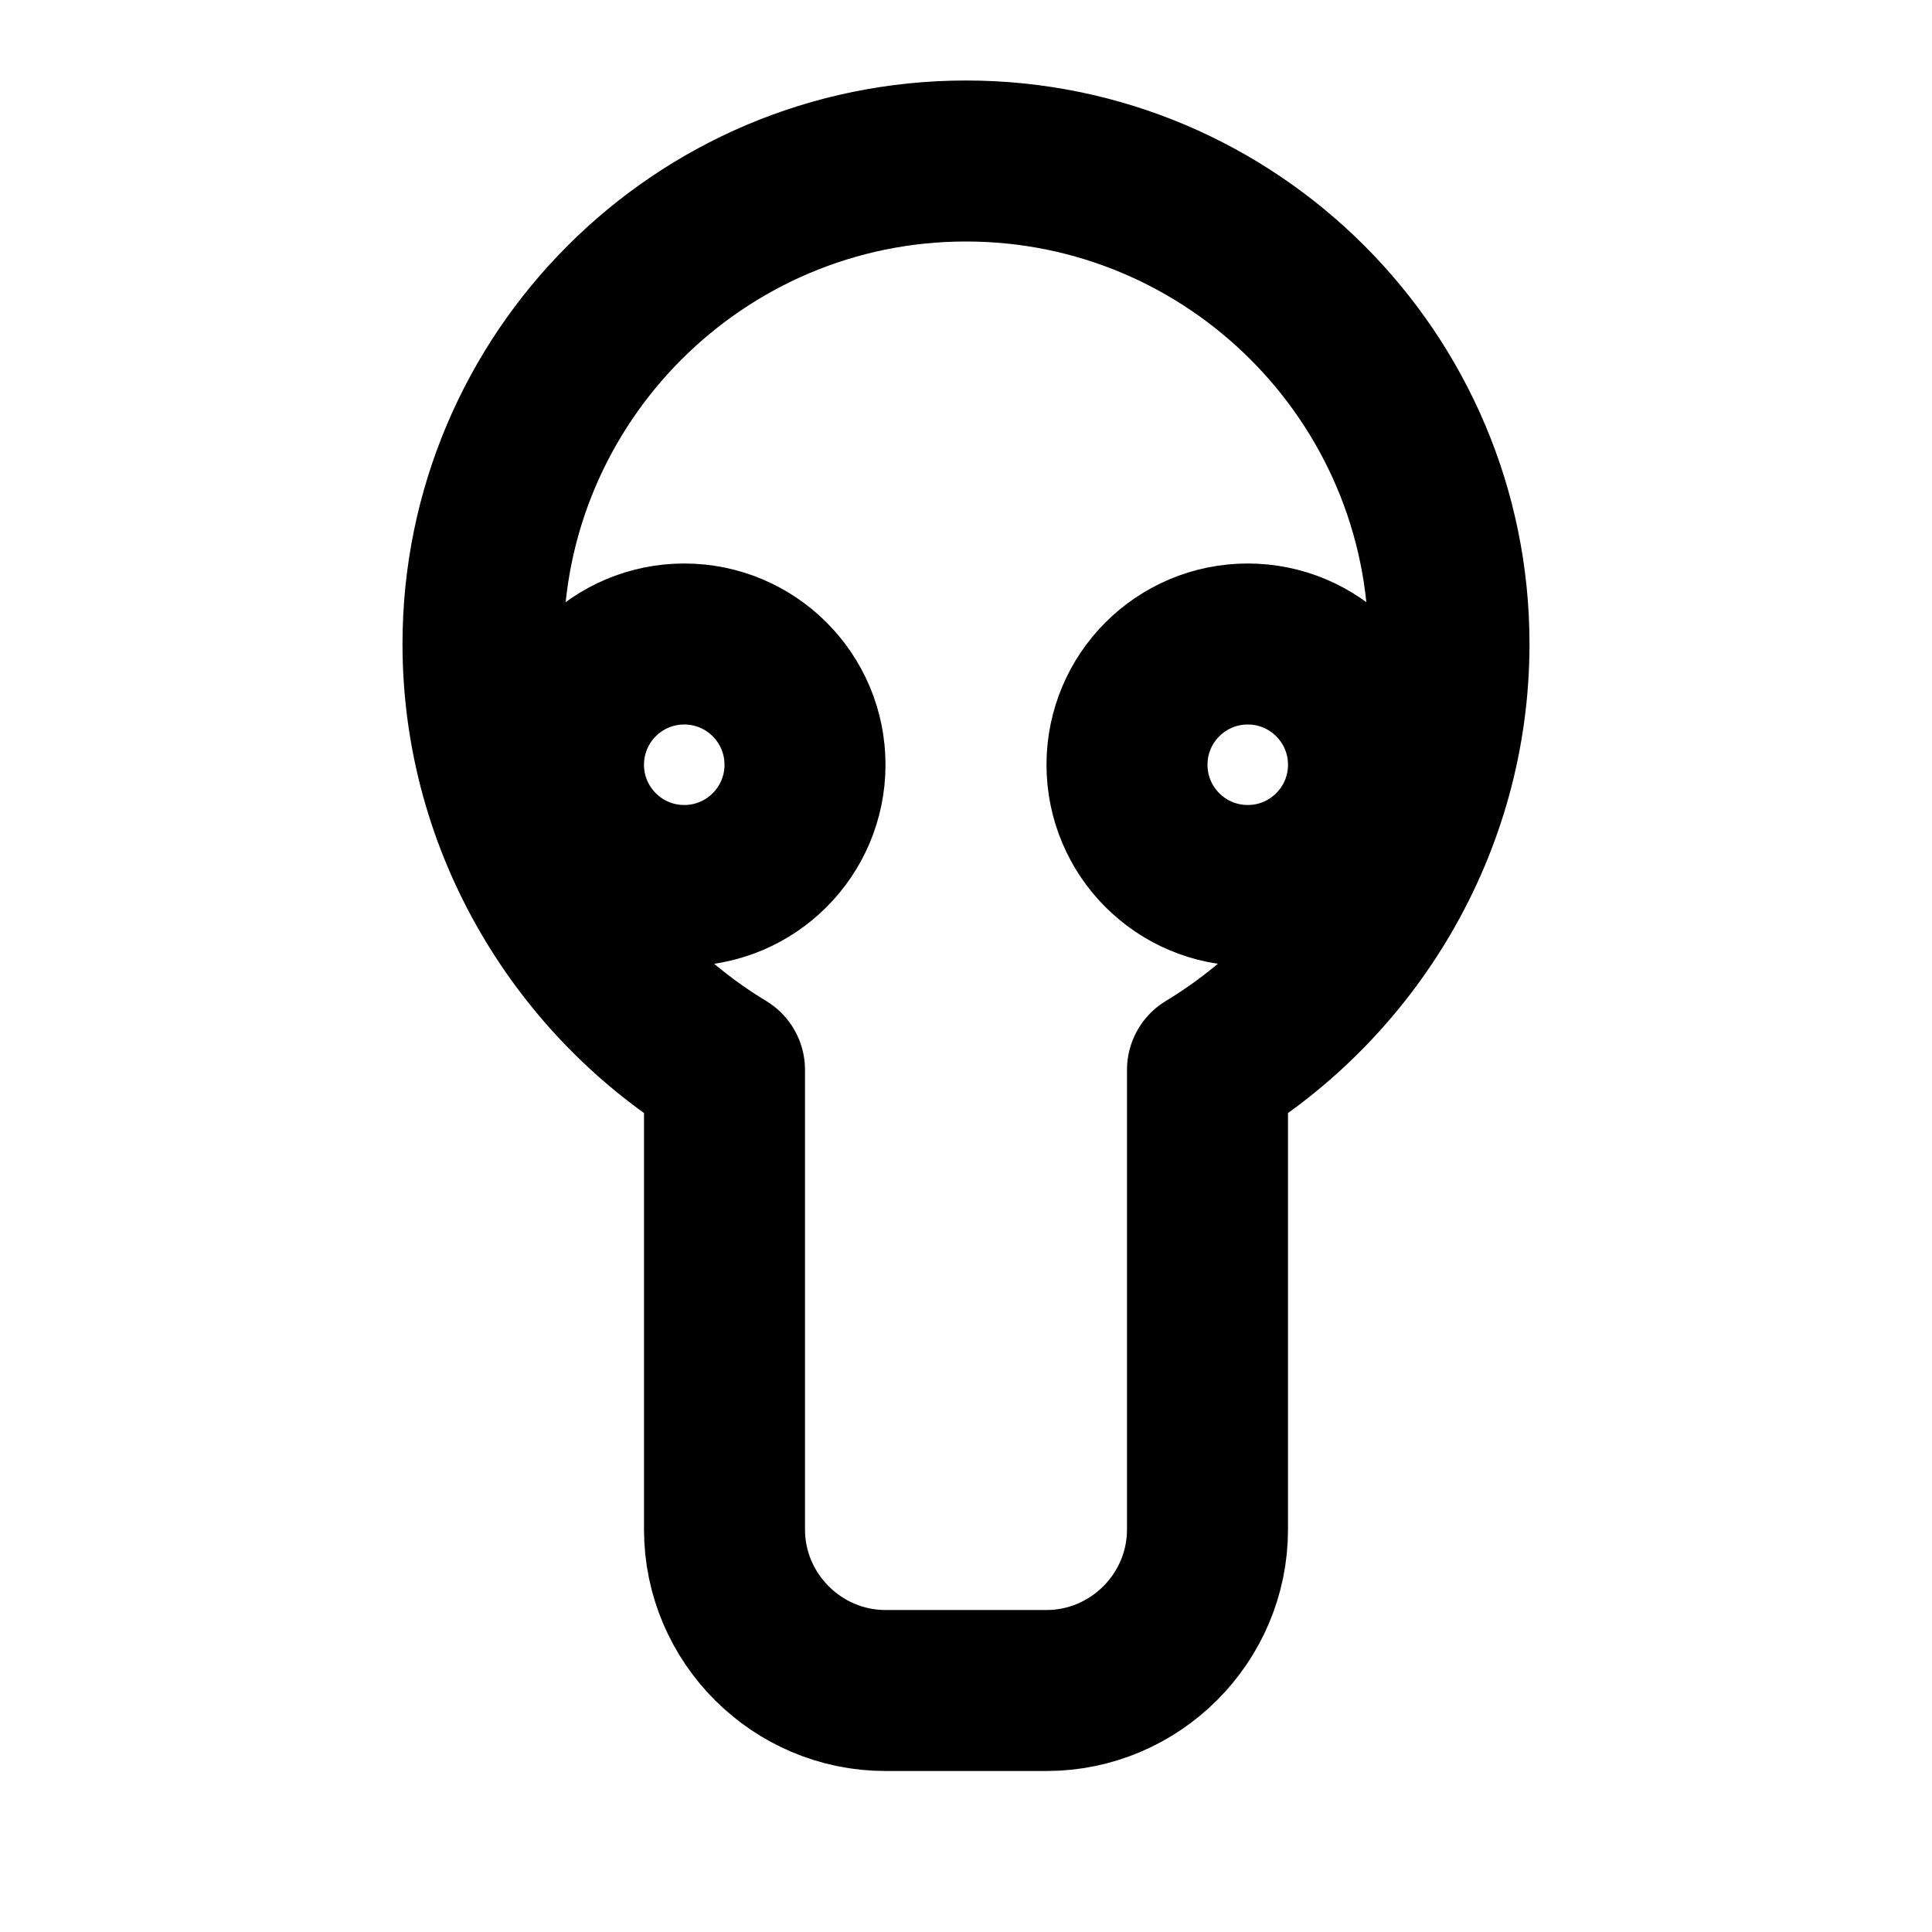
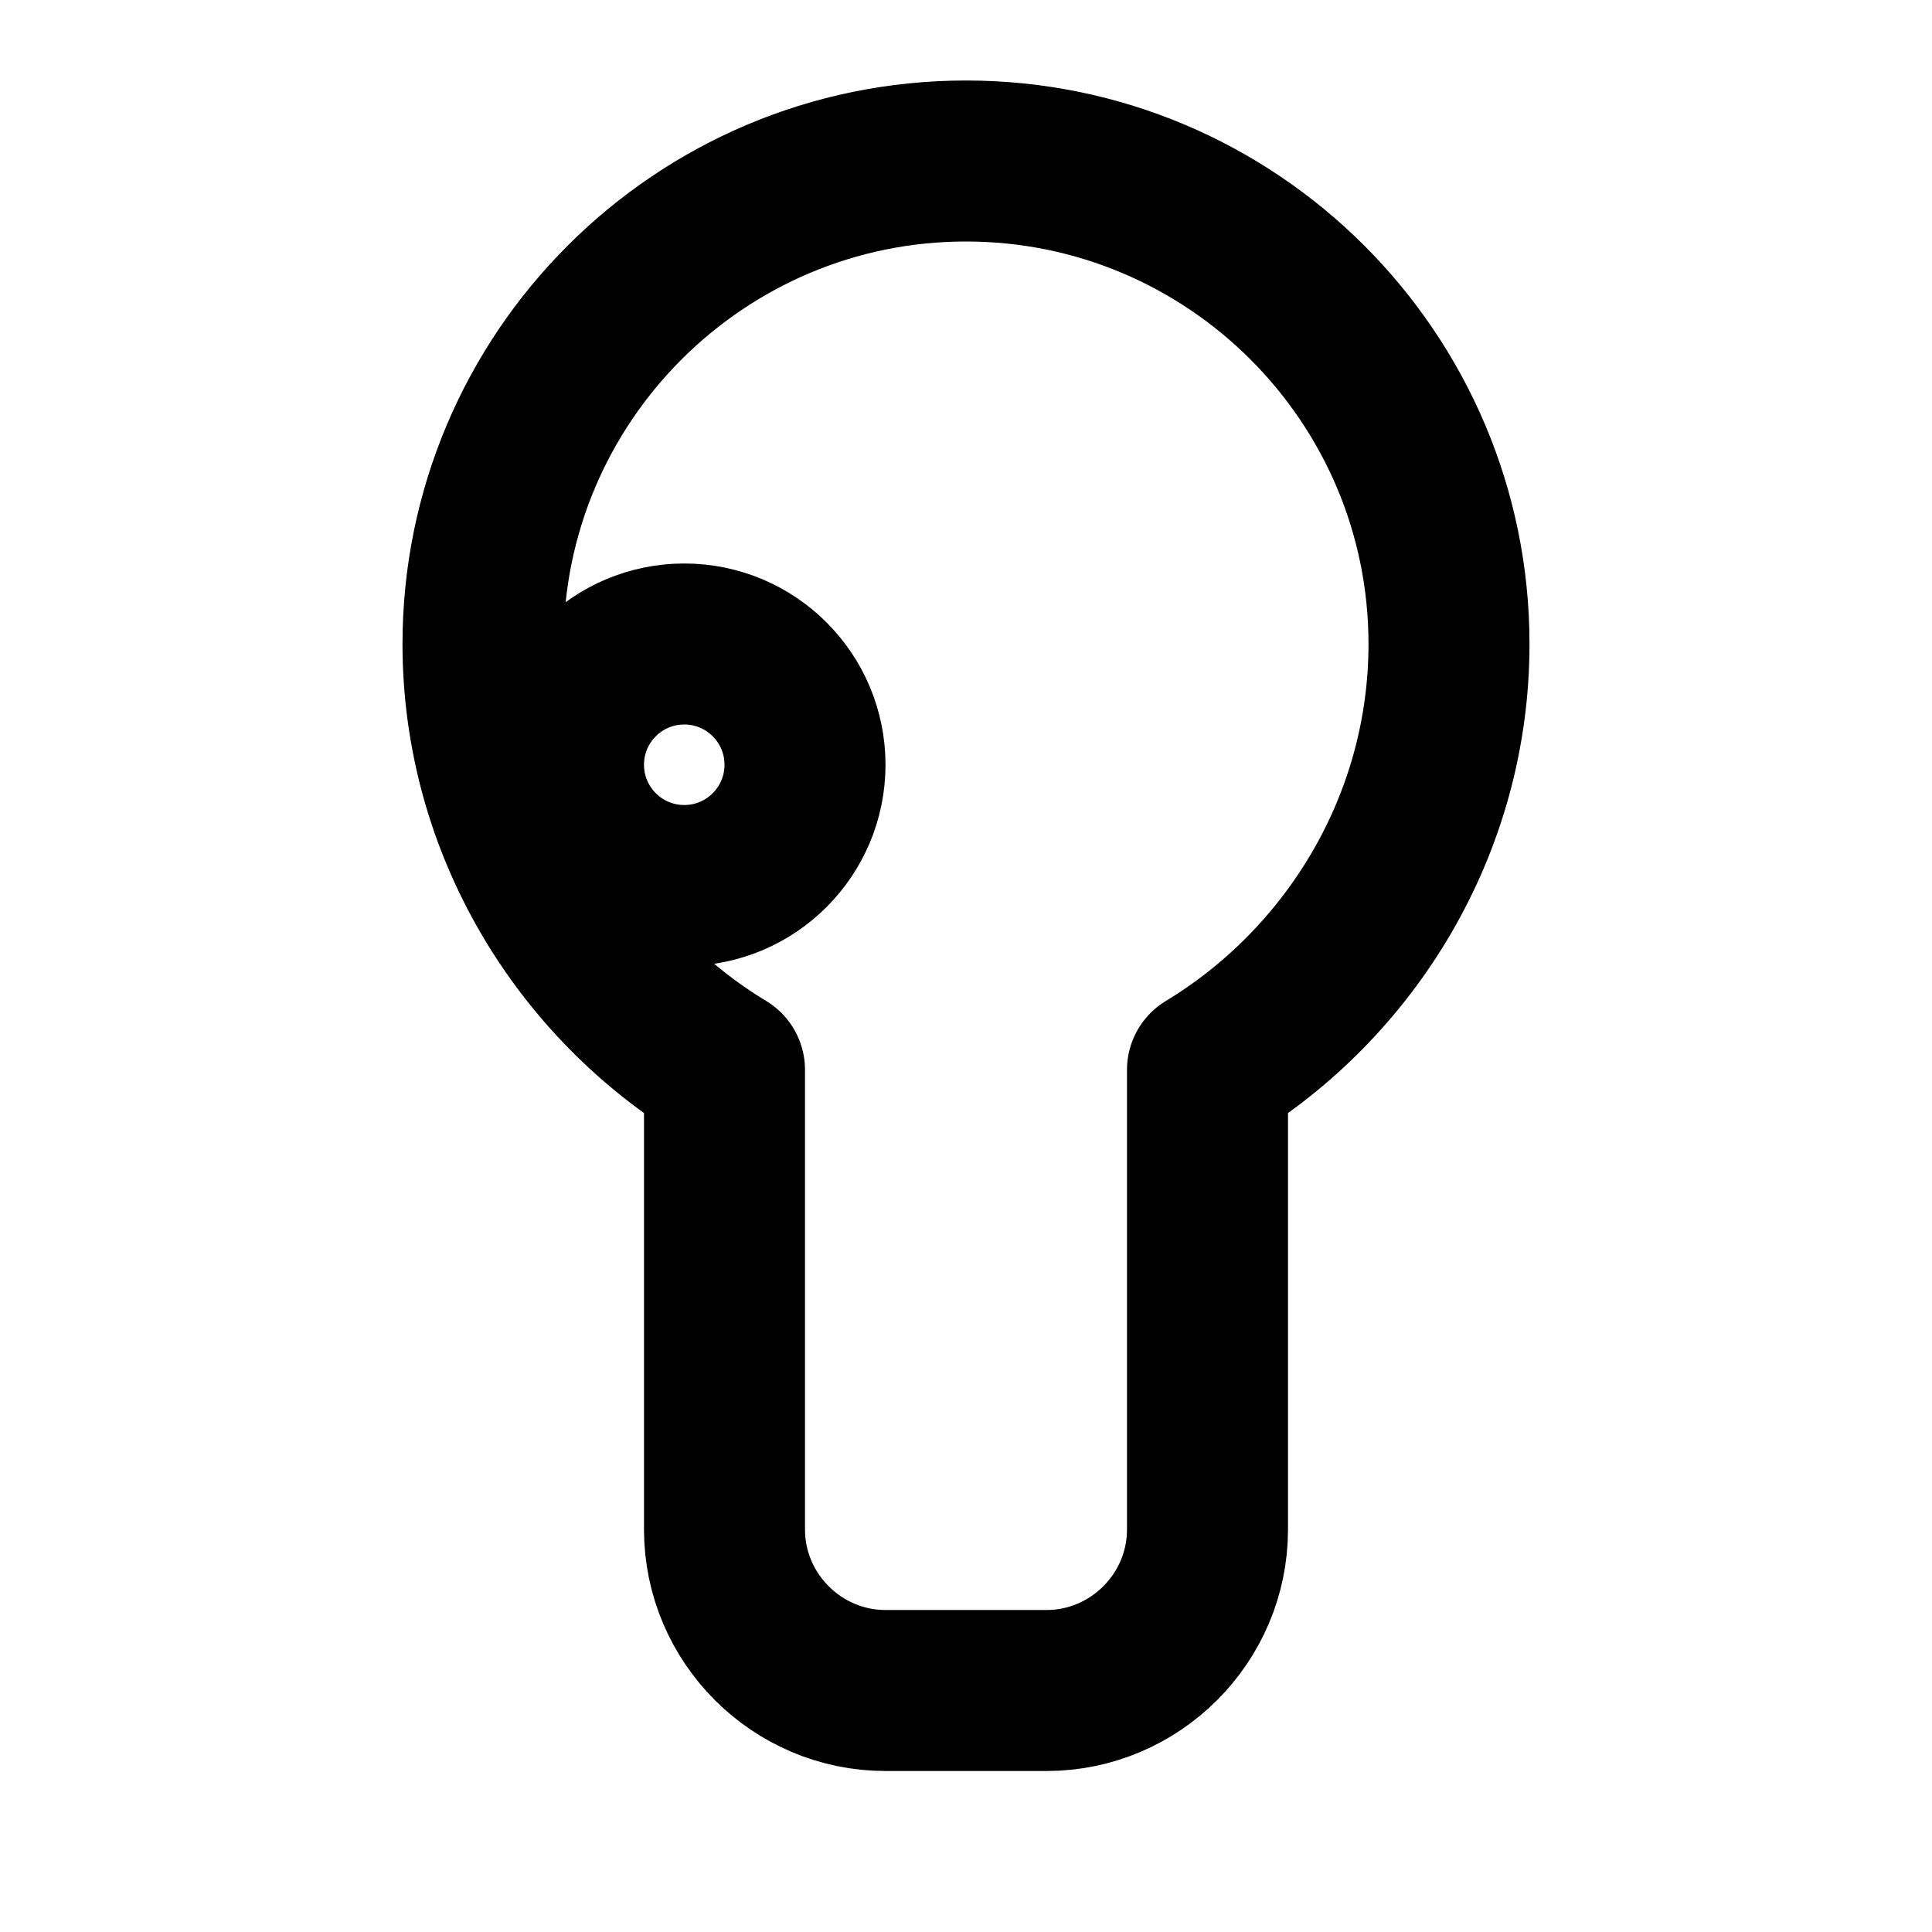
<svg xmlns="http://www.w3.org/2000/svg" width="24" height="24" viewBox="0 0 24 24" fill="none" stroke="currentColor" stroke-width="2" stroke-linecap="round" stroke-linejoin="round">
  <path d="M12 2c-3.31 0-6 2.69-6 6 0 2.25 1.23 4.22 3 5.29V19c0 1.1.9 2 2 2h2c1.1 0 2-.9 2-2v-5.71c1.77-1.07 3-3.04 3-5.29 0-3.31-2.69-6-6-6z" />
  <circle cx="8.5" cy="9.5" r="1.5" />
-   <circle cx="15.5" cy="9.5" r="1.5" />
</svg>